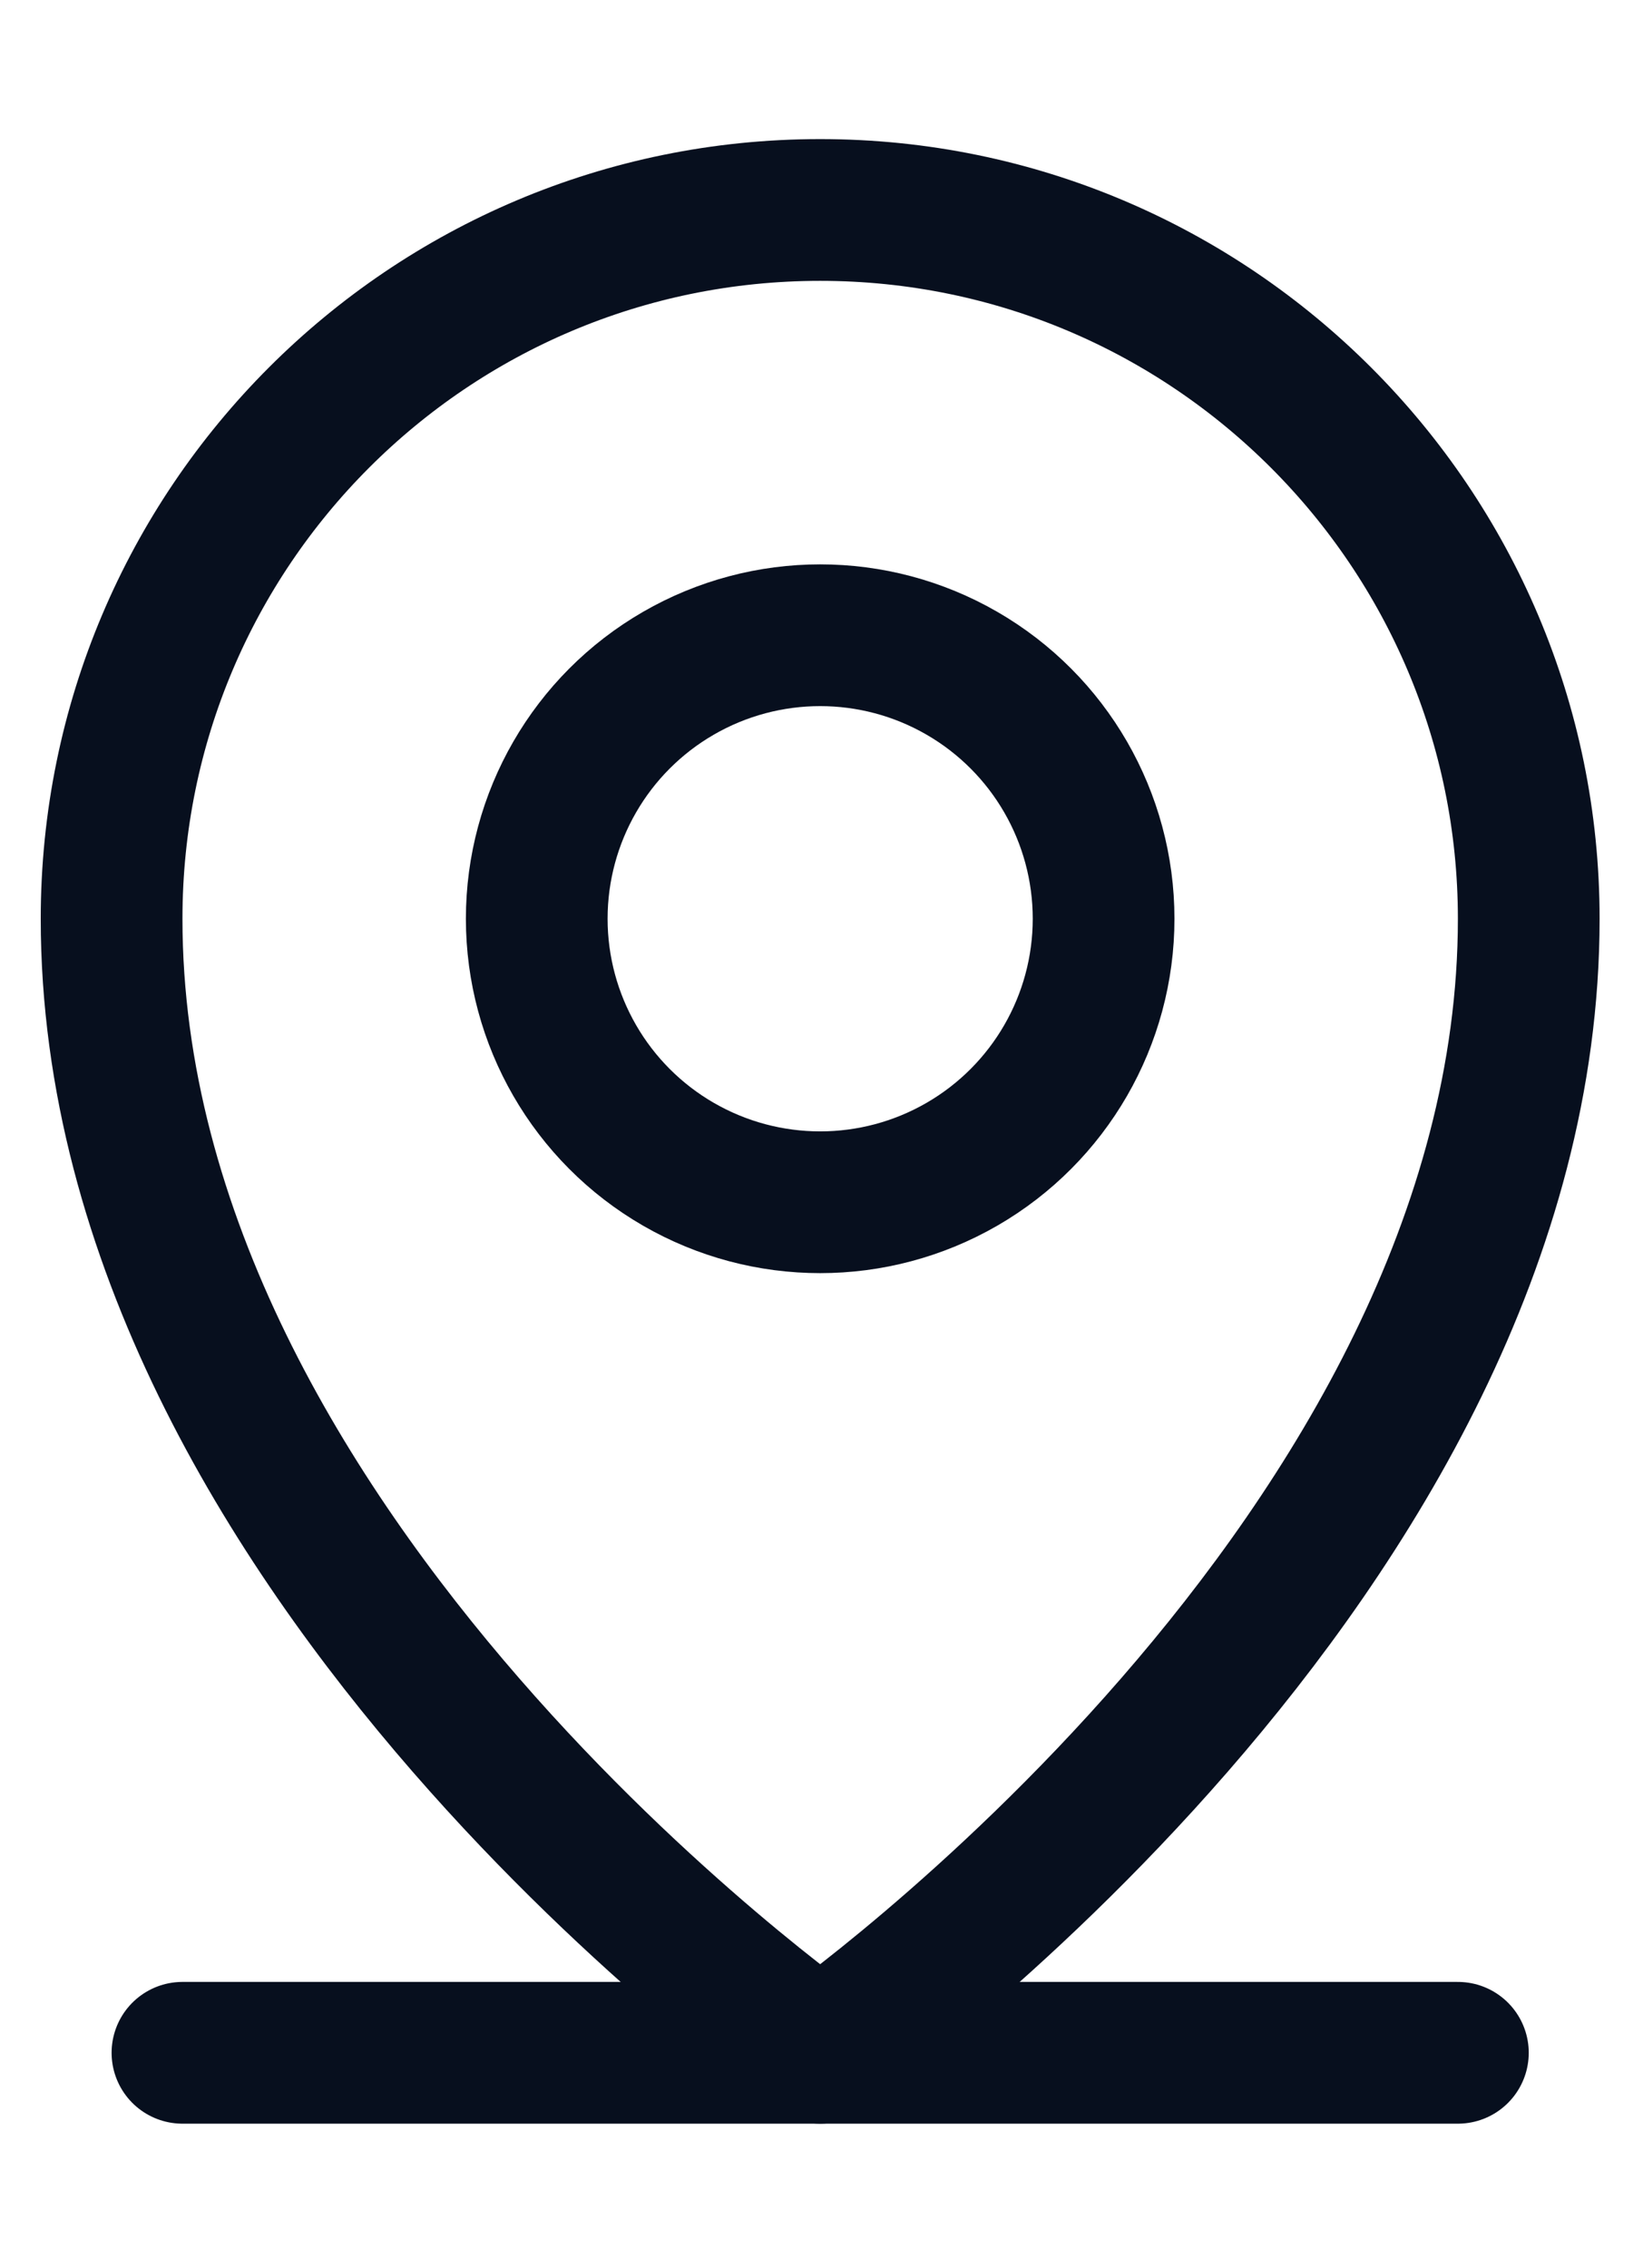
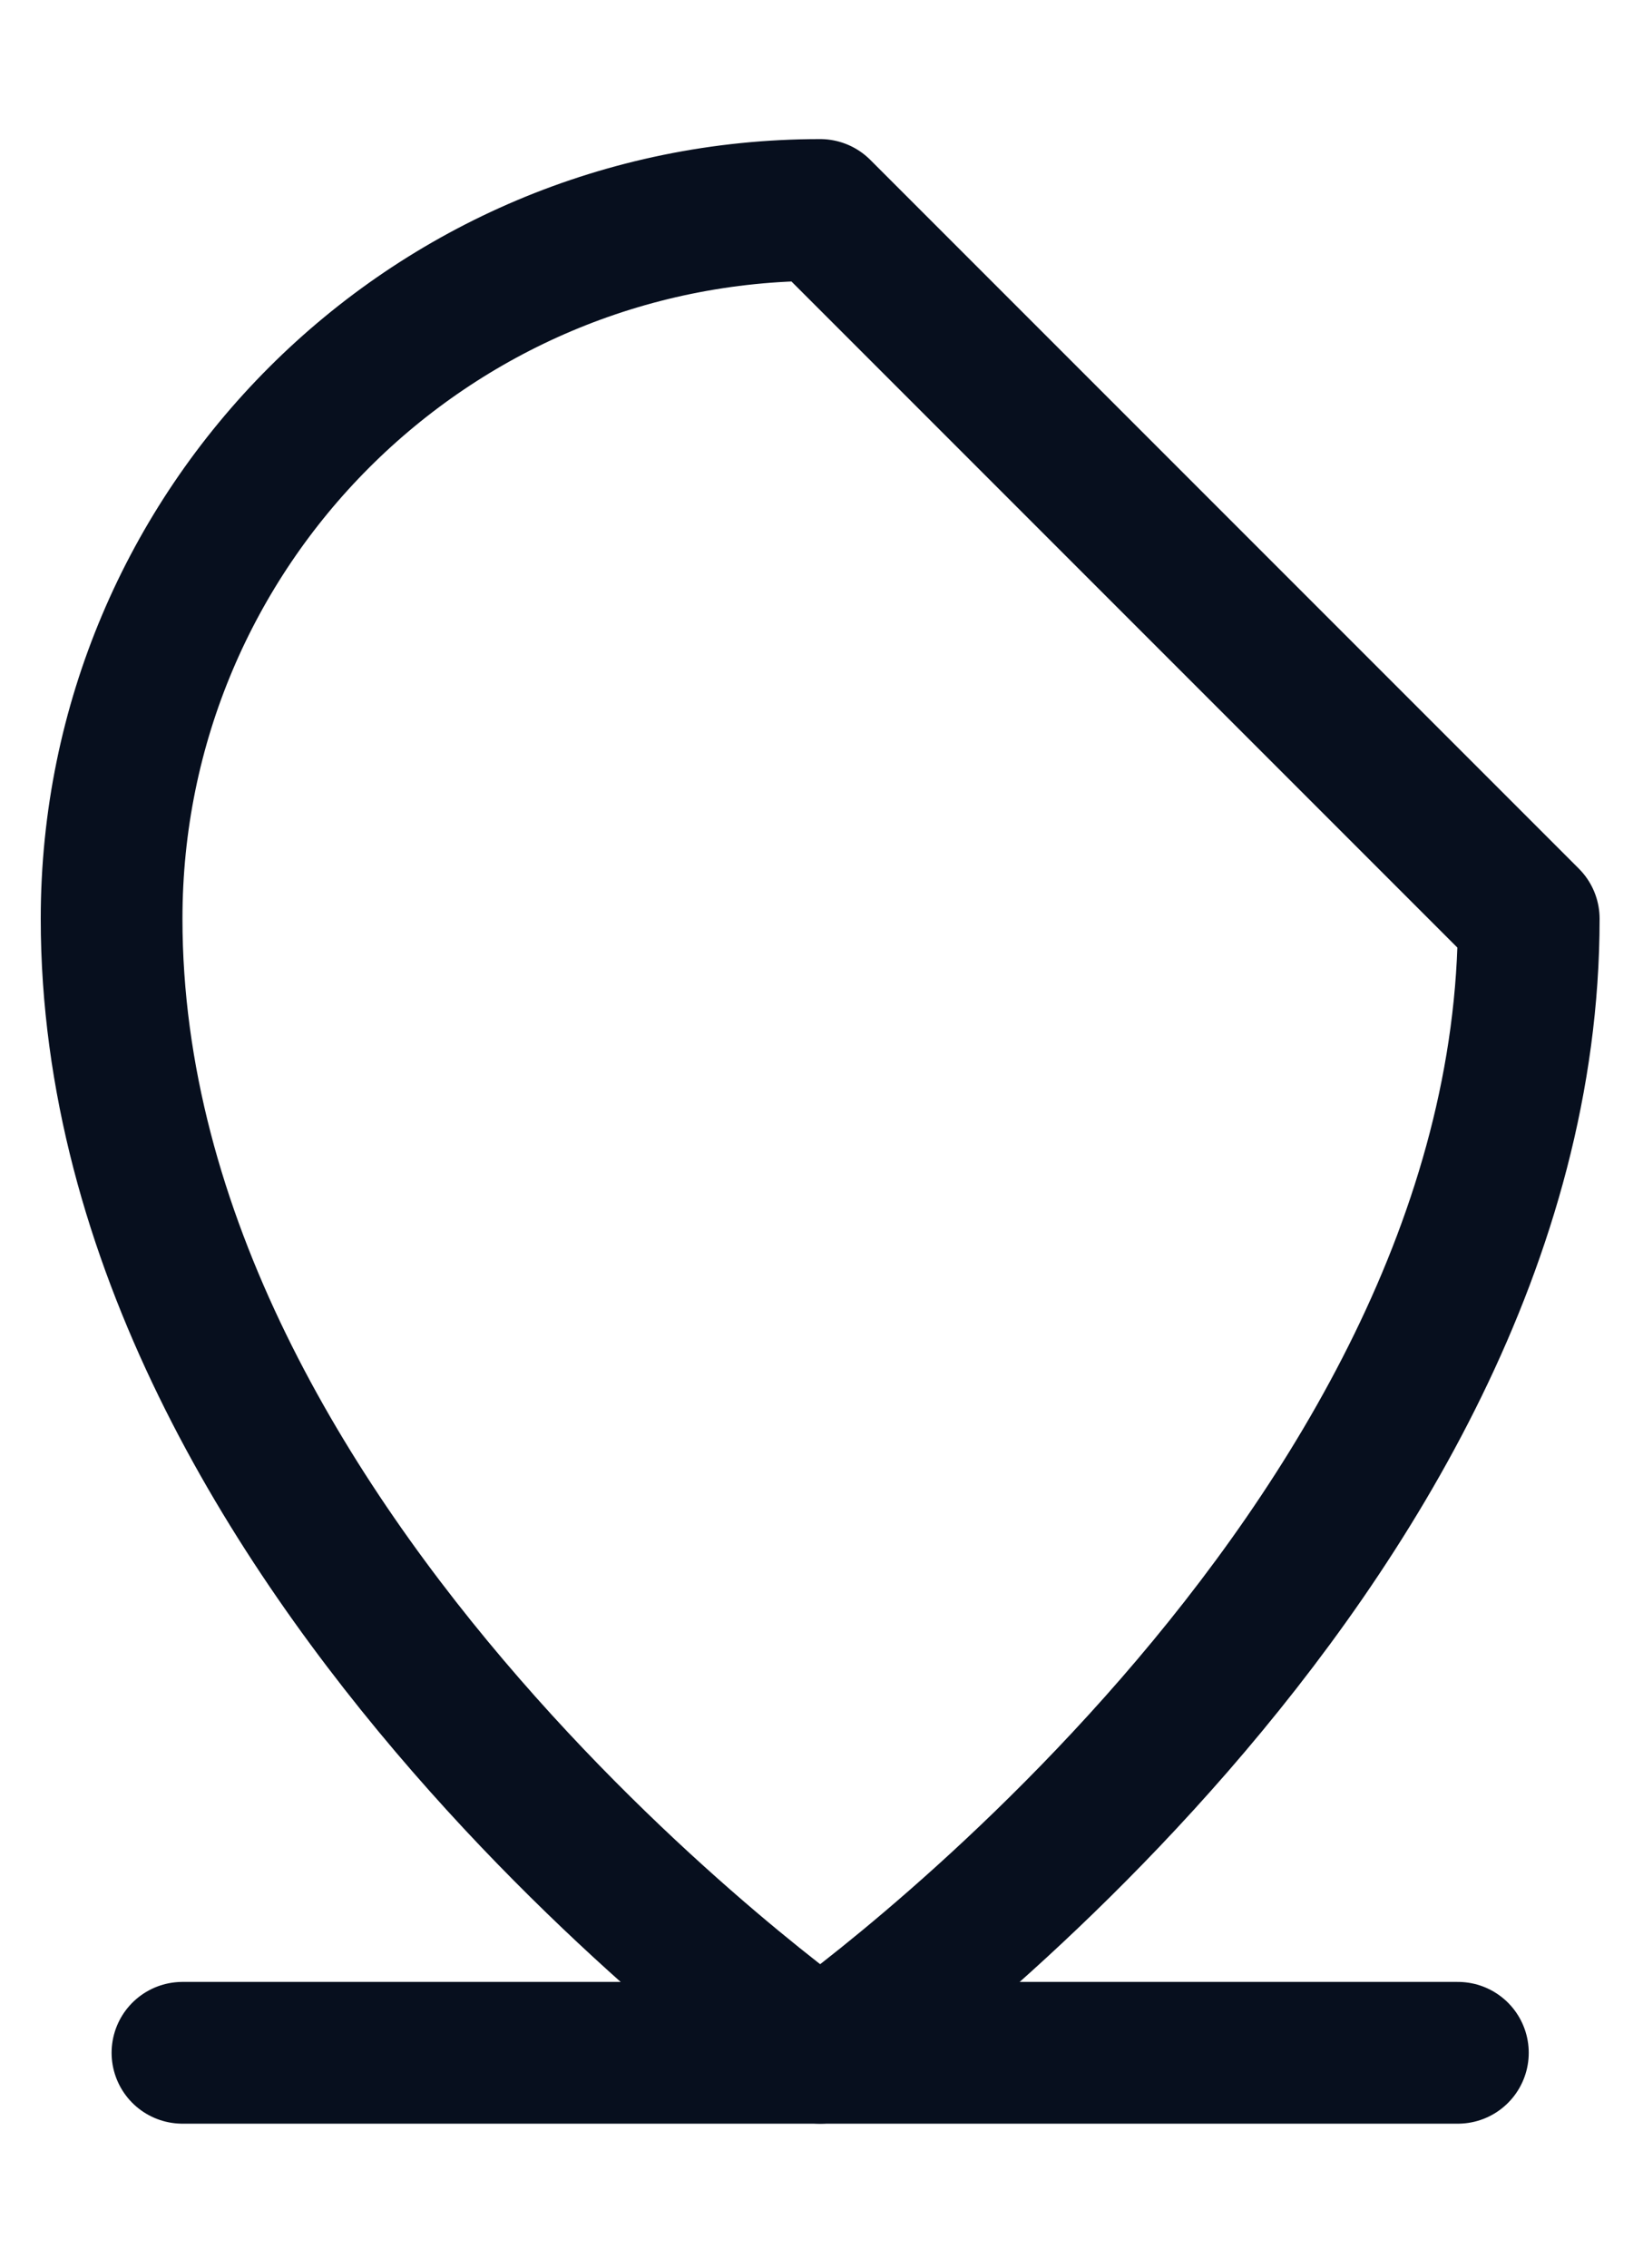
<svg xmlns="http://www.w3.org/2000/svg" version="1.1" id="Layer_1" x="0px" y="0px" viewBox="0 0 185.5 256" style="enable-background:new 0 0 185.5 256;" xml:space="preserve">
  <style type="text/css">
	.st0{fill:none;stroke:#070F1E;stroke-width:16;stroke-linecap:round;stroke-linejoin:round;}
</style>
  <line class="st0" x1="20.6" y1="231.7" x2="164.6" y2="231.7" />
-   <circle class="st0" cx="92.6" cy="103.7" r="32" />
-   <path class="st0" d="M172.6,103.7c0,72-80,128-80,128s-80-56-80-128c0-44.2,35.8-80,80-80S172.6,59.6,172.6,103.7z" />
+   <path class="st0" d="M172.6,103.7c0,72-80,128-80,128s-80-56-80-128c0-44.2,35.8-80,80-80z" />
</svg>